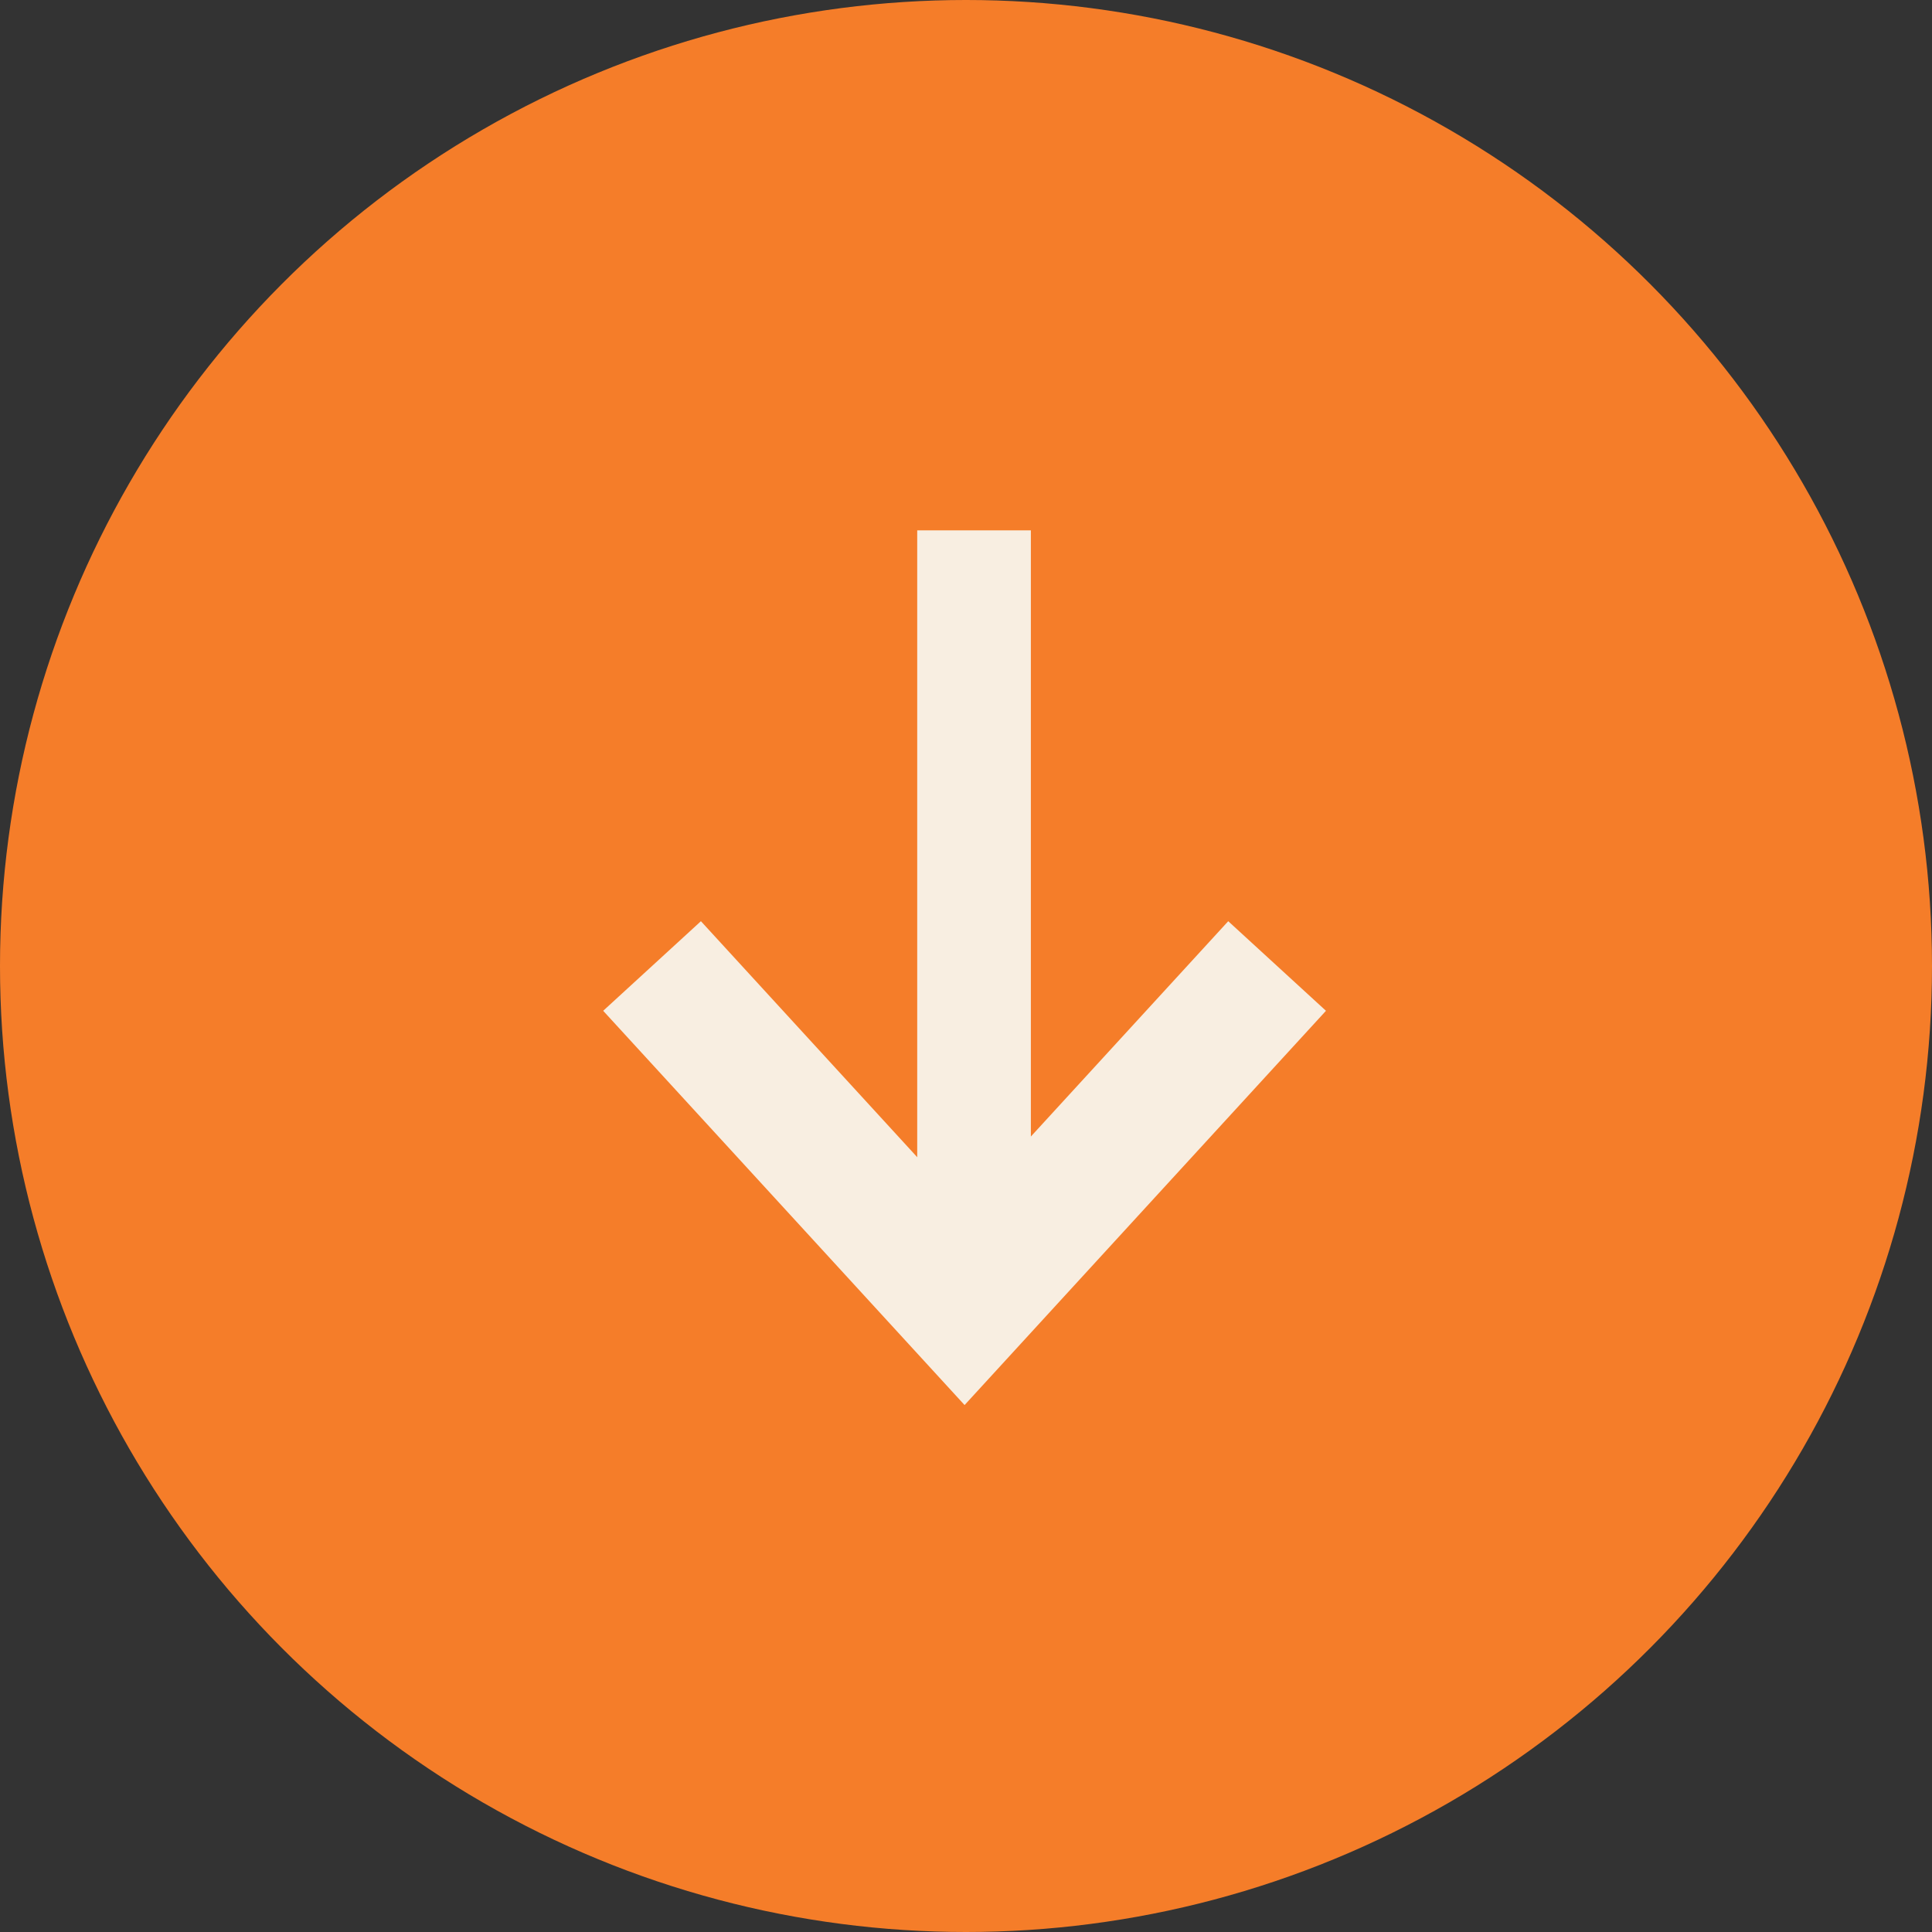
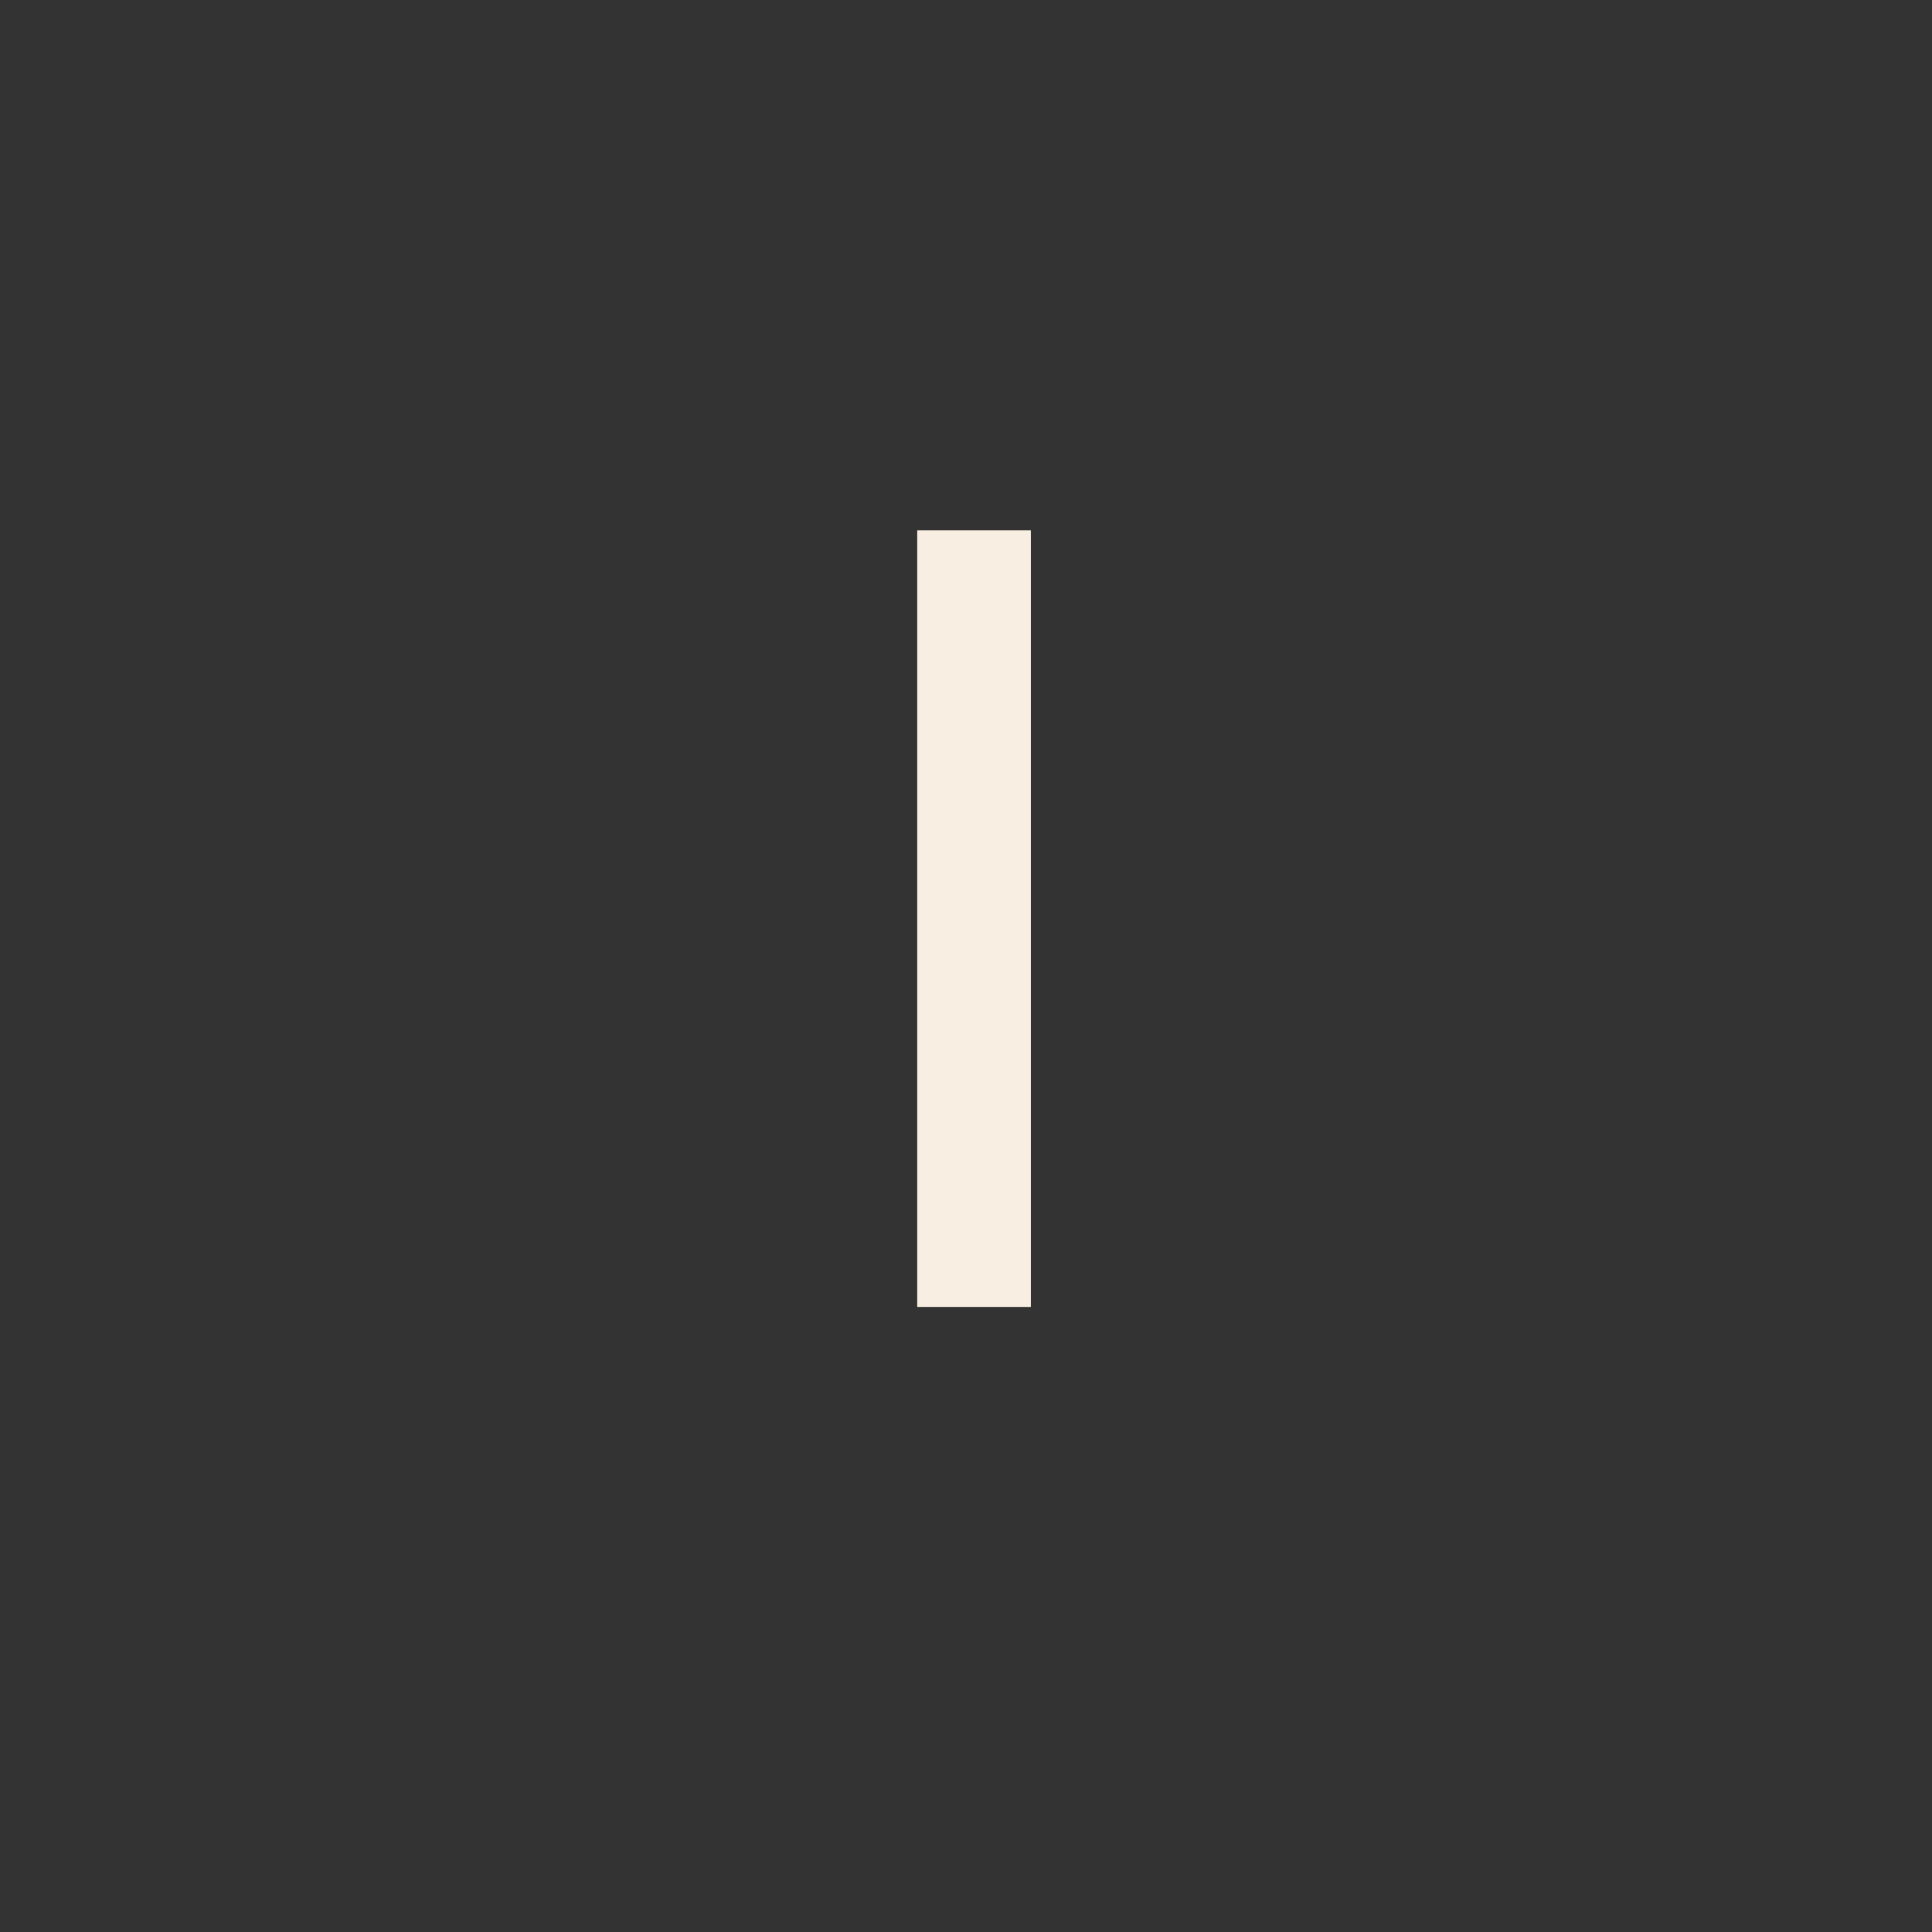
<svg xmlns="http://www.w3.org/2000/svg" width="80" height="80" viewBox="0 0 80 80" fill="none">
  <rect x="0" y="0" width="80" height="80" fill="#333333" stroke="none" />
-   <circle cx="40" cy="40" r="40" fill="#F57D29" />
-   <path d="M27 40L39.941 54.118L52.882 40" stroke="#F8EEE1" stroke-width="5.49" />
  <line x1="40.333" y1="21.961" x2="40.333" y2="54.118" stroke="#F8EEE1" stroke-width="4.706" />
</svg>